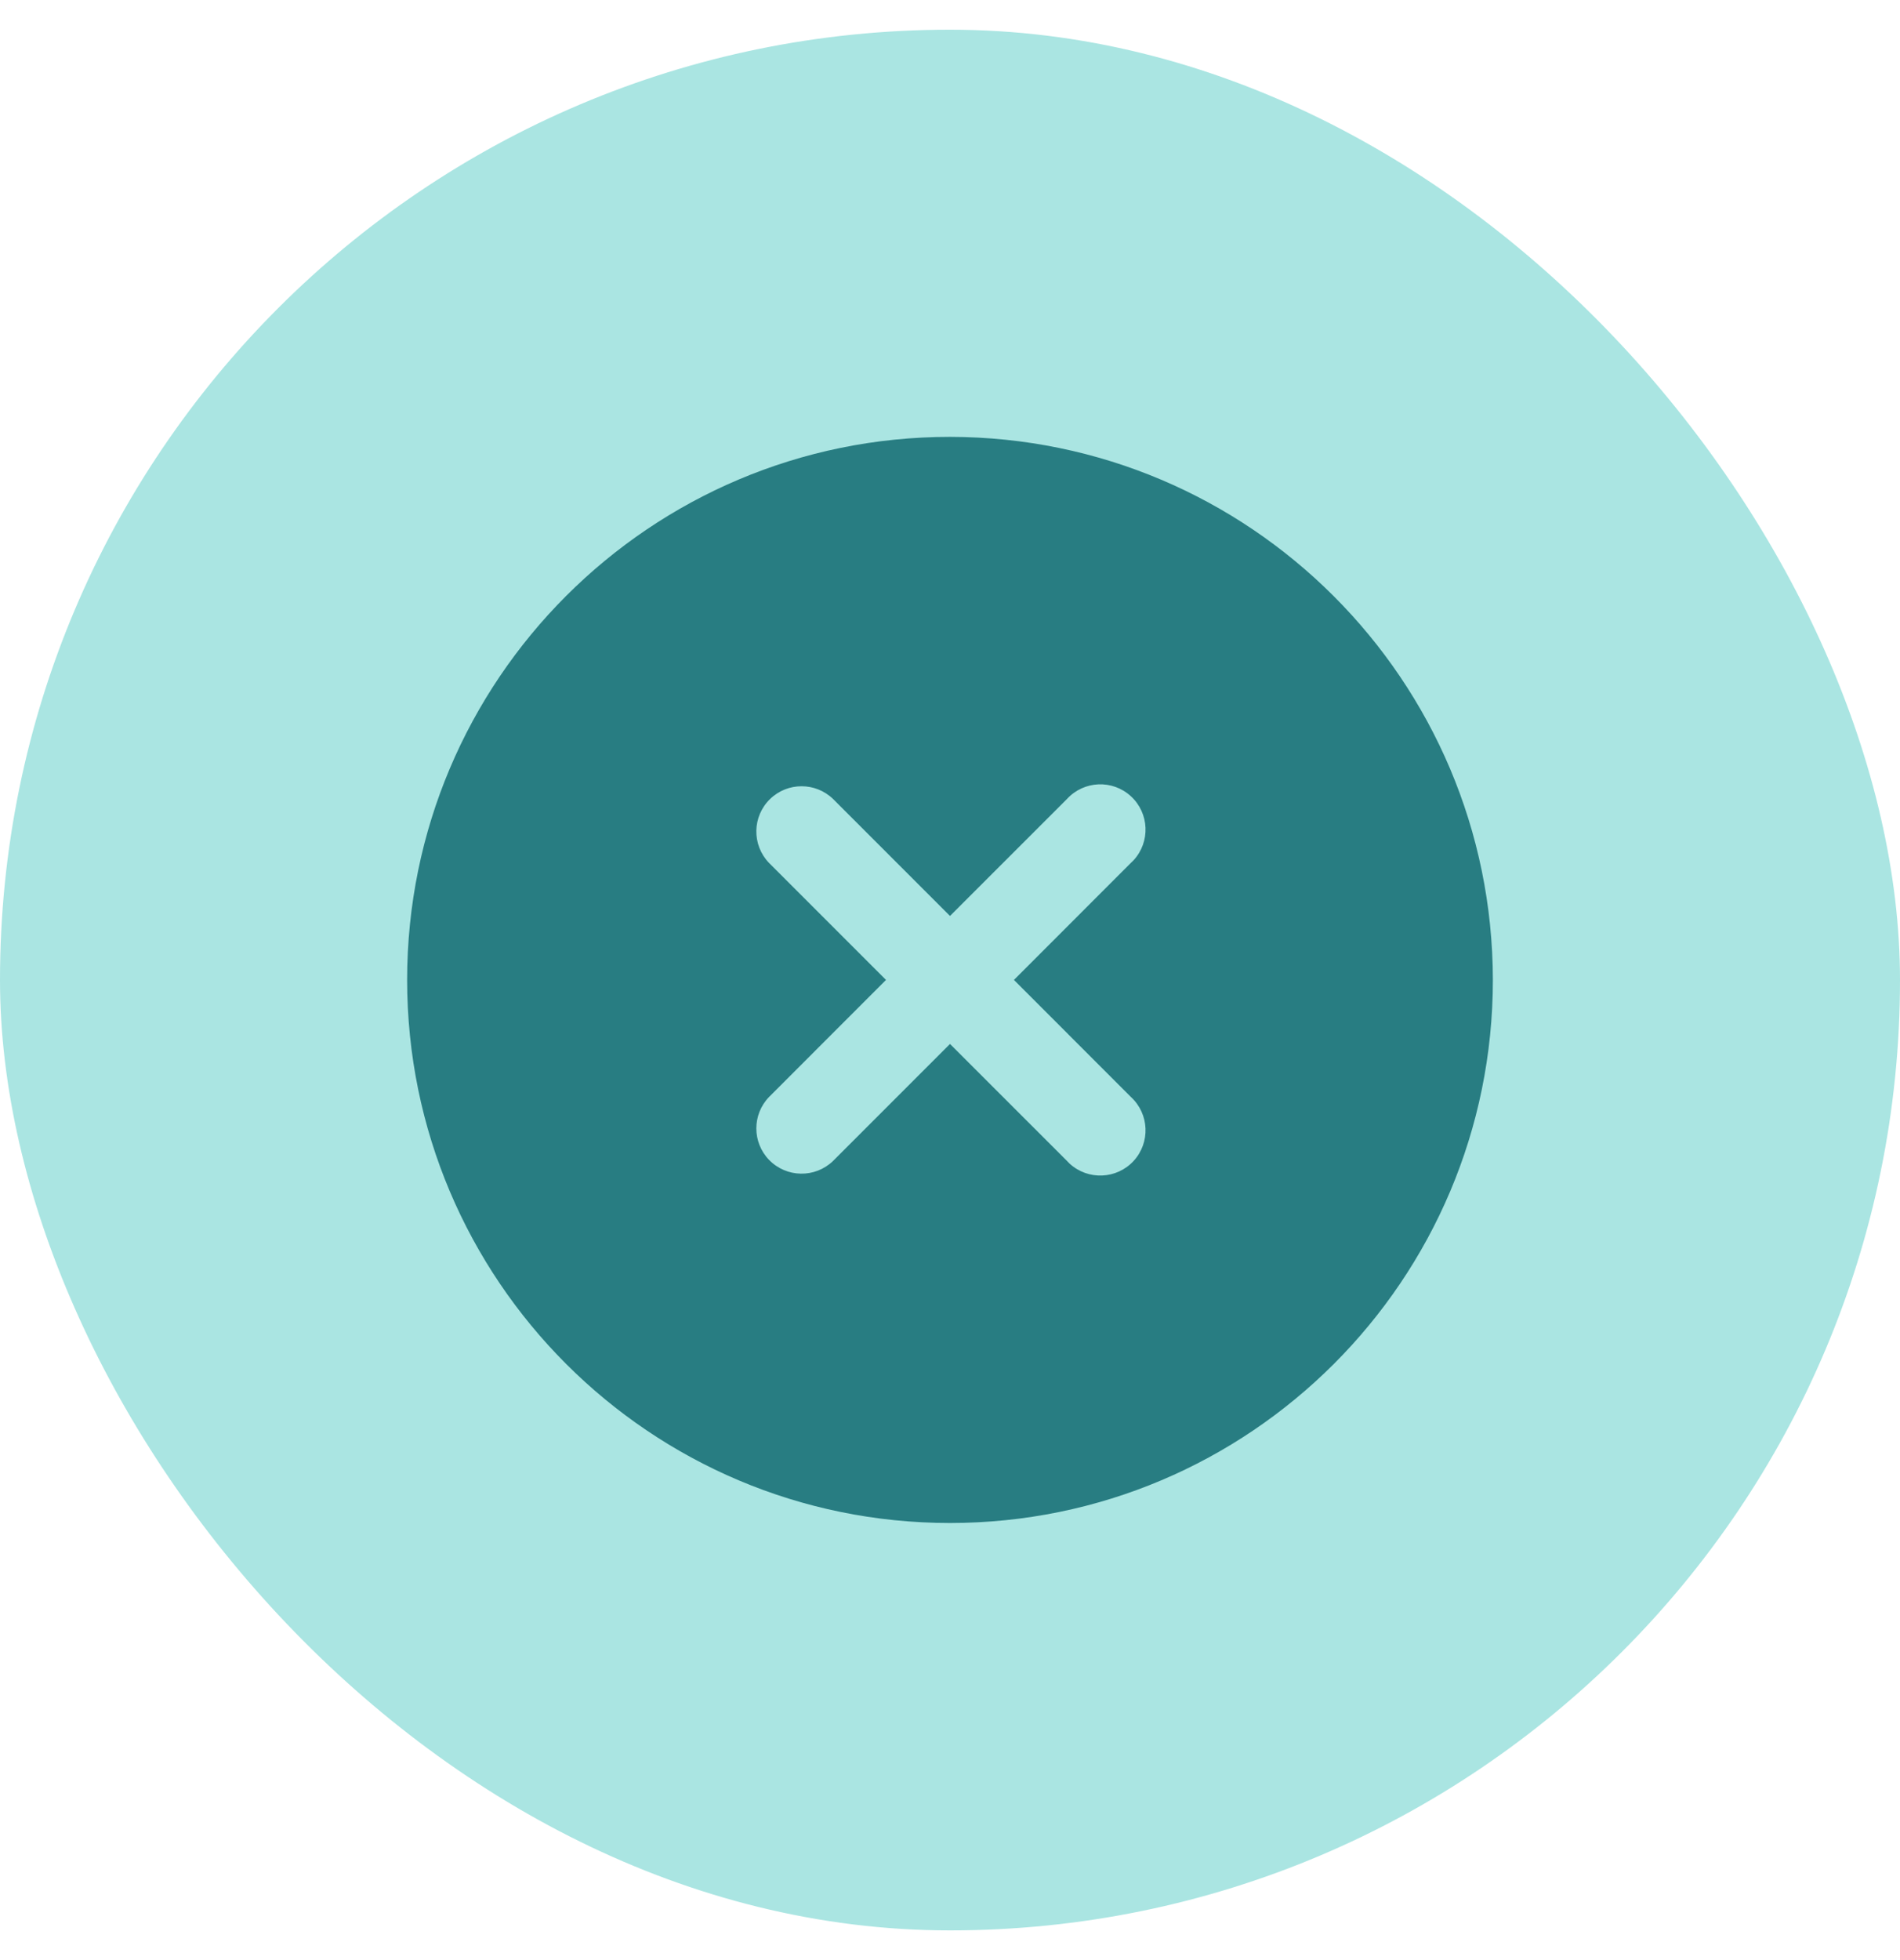
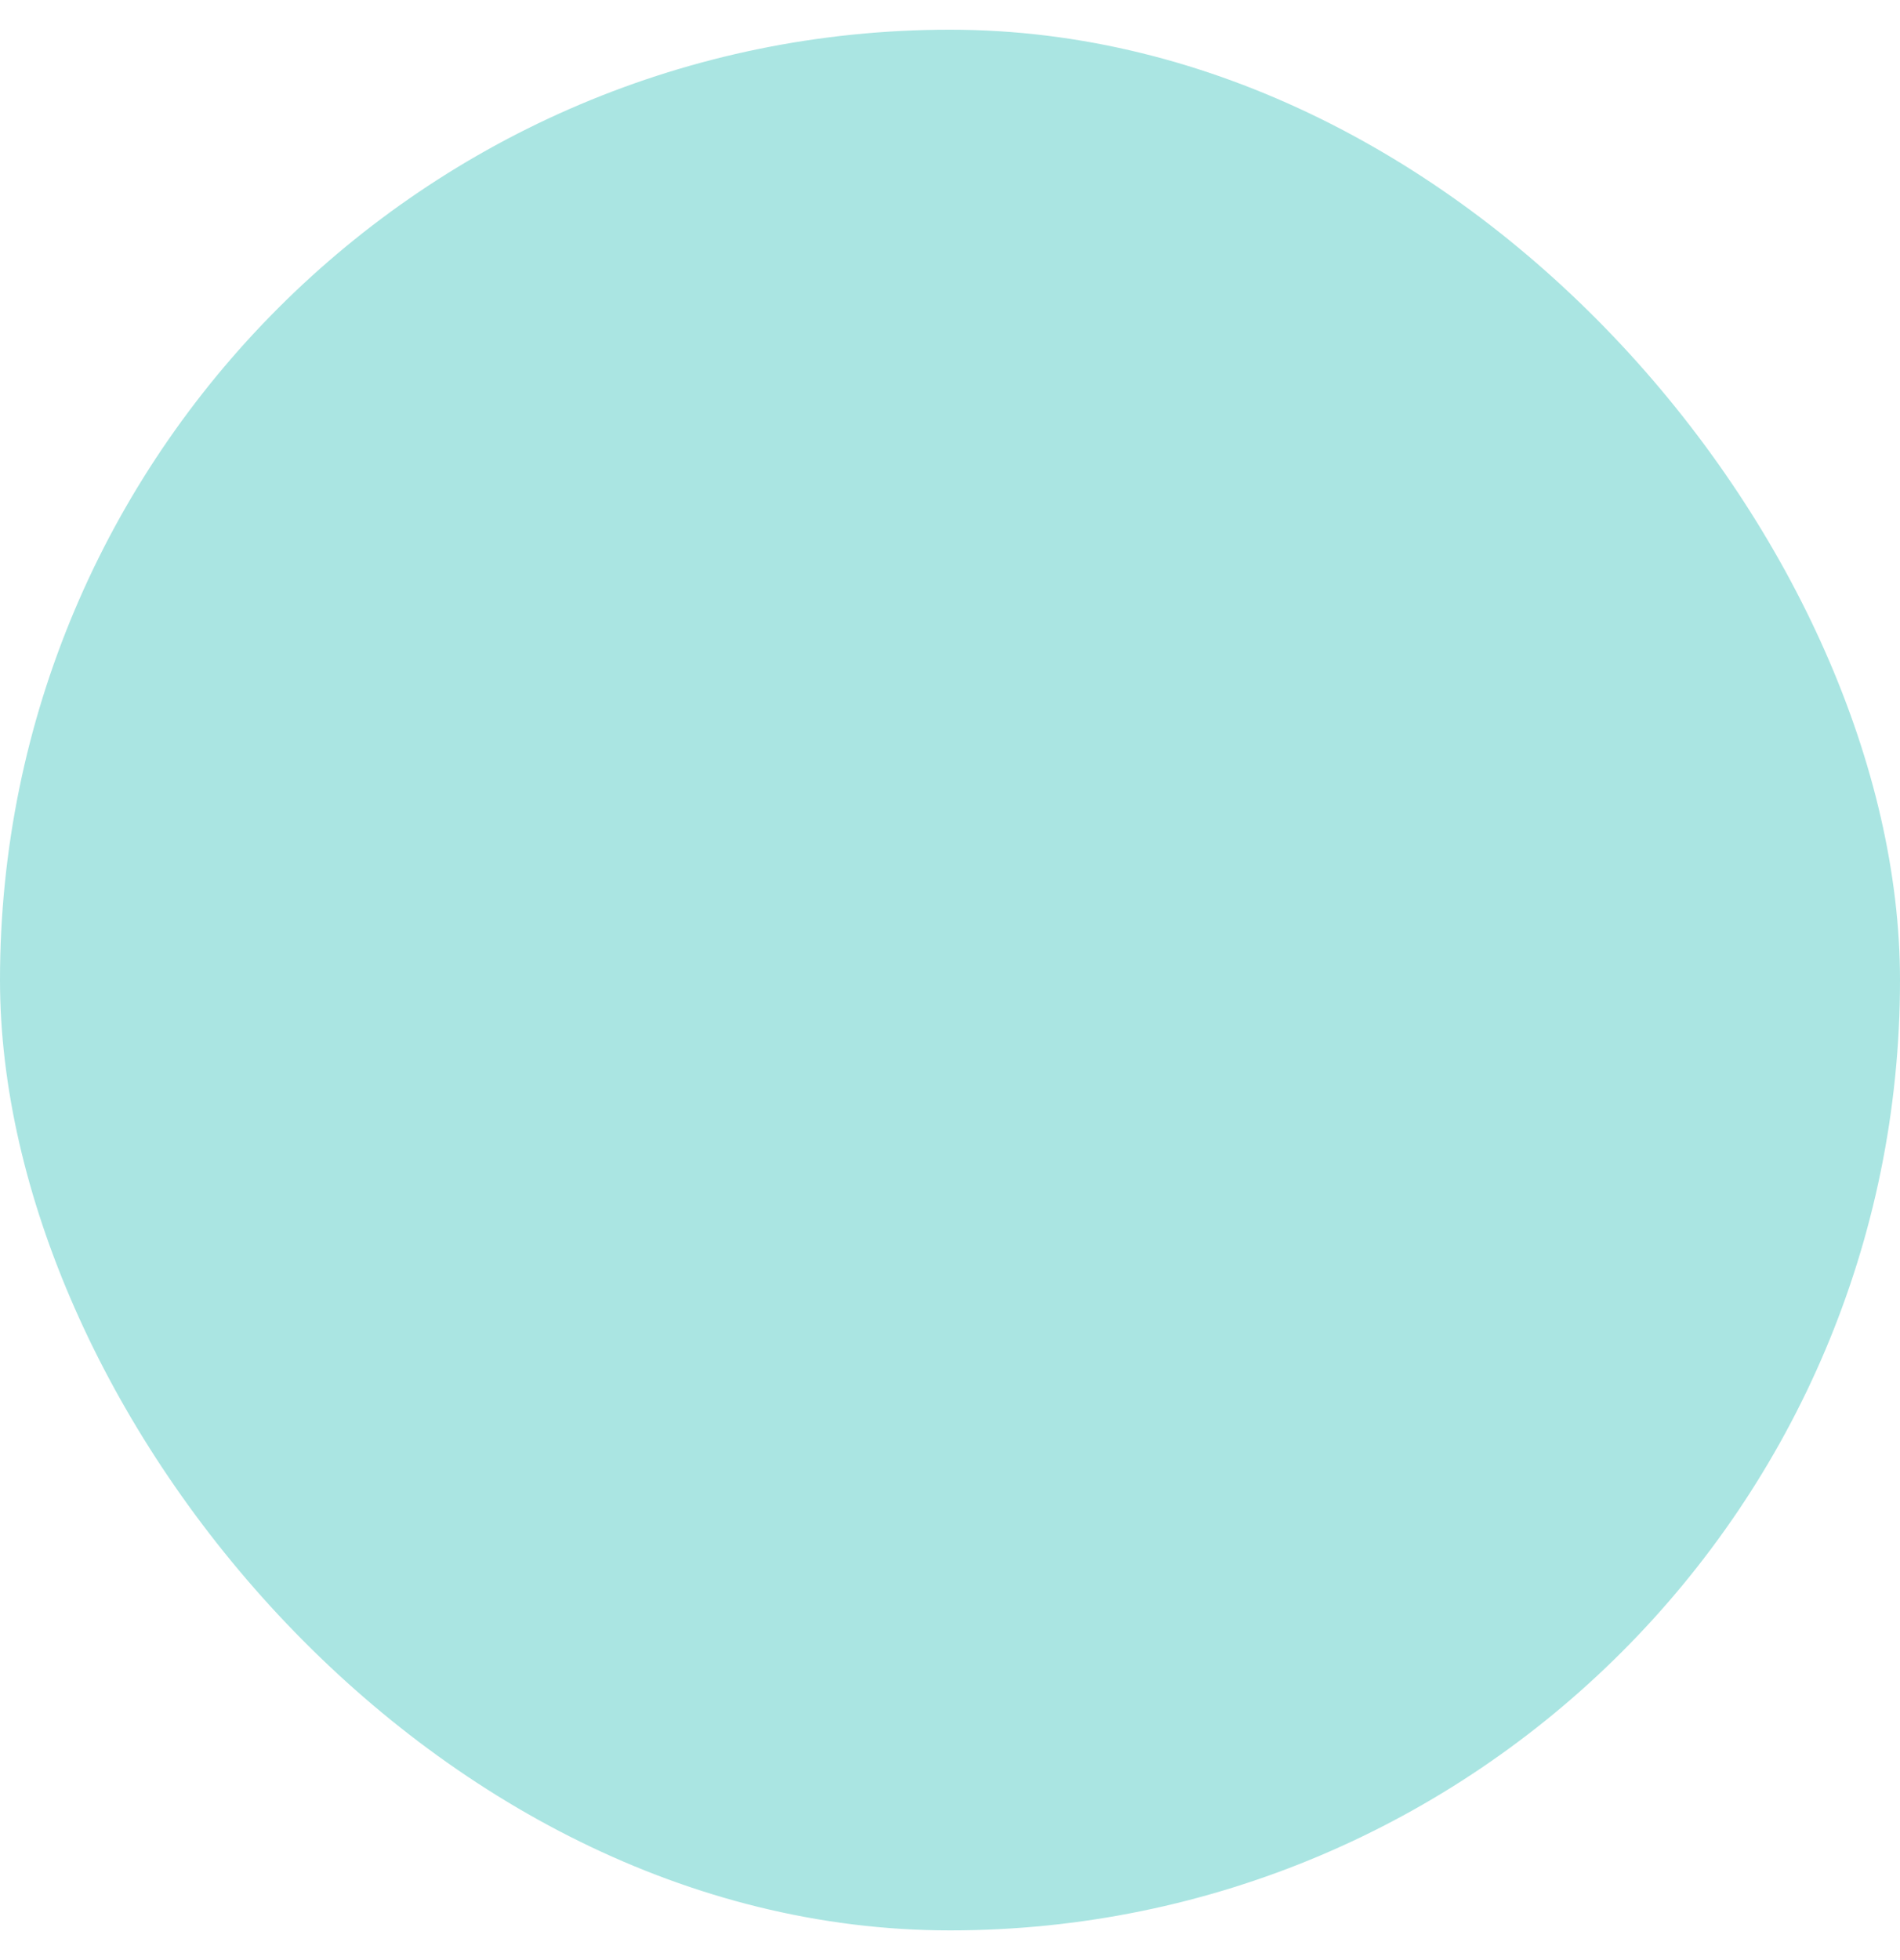
<svg xmlns="http://www.w3.org/2000/svg" width="32" height="33" viewBox="0 0 32 33" fill="none">
  <rect y="0.5" width="32" height="32" rx="16" fill="#AAE5E2" />
  <g clip-path="url(#clip0_4136_1686)">
-     <path d="M16 7.355C10.95 7.355 6.857 11.449 6.857 16.498C6.857 21.548 10.95 25.641 16 25.641C21.049 25.641 25.143 21.548 25.143 16.498C25.137 11.451 21.047 7.361 16 7.355ZM19.047 18.469C19.357 18.754 19.377 19.236 19.092 19.546C18.807 19.855 18.325 19.875 18.015 19.591C18 19.576 17.985 19.561 17.971 19.546L16 17.576L14.03 19.546C13.727 19.838 13.245 19.83 12.952 19.527C12.667 19.232 12.667 18.764 12.952 18.469L14.922 16.498L12.952 14.528C12.66 14.225 12.668 13.743 12.971 13.451C13.266 13.166 13.734 13.166 14.03 13.451L16 15.421L17.971 13.451C18.256 13.141 18.738 13.121 19.047 13.406C19.357 13.691 19.377 14.173 19.092 14.483C19.078 14.498 19.063 14.513 19.047 14.527L17.077 16.498L19.047 18.469Z" fill="#287D82" />
+     <path d="M16 7.355C10.95 7.355 6.857 11.449 6.857 16.498C6.857 21.548 10.95 25.641 16 25.641C21.049 25.641 25.143 21.548 25.143 16.498C25.137 11.451 21.047 7.361 16 7.355ZM19.047 18.469C18.807 19.855 18.325 19.875 18.015 19.591C18 19.576 17.985 19.561 17.971 19.546L16 17.576L14.03 19.546C13.727 19.838 13.245 19.83 12.952 19.527C12.667 19.232 12.667 18.764 12.952 18.469L14.922 16.498L12.952 14.528C12.66 14.225 12.668 13.743 12.971 13.451C13.266 13.166 13.734 13.166 14.03 13.451L16 15.421L17.971 13.451C18.256 13.141 18.738 13.121 19.047 13.406C19.357 13.691 19.377 14.173 19.092 14.483C19.078 14.498 19.063 14.513 19.047 14.527L17.077 16.498L19.047 18.469Z" fill="#287D82" />
  </g>
  <defs>
    <clipPath id="clip0_4136_1686">
-       <rect width="18.286" height="18.286" fill="white" transform="translate(6.857 7.355)" />
-     </clipPath>
+       </clipPath>
  </defs>
</svg>